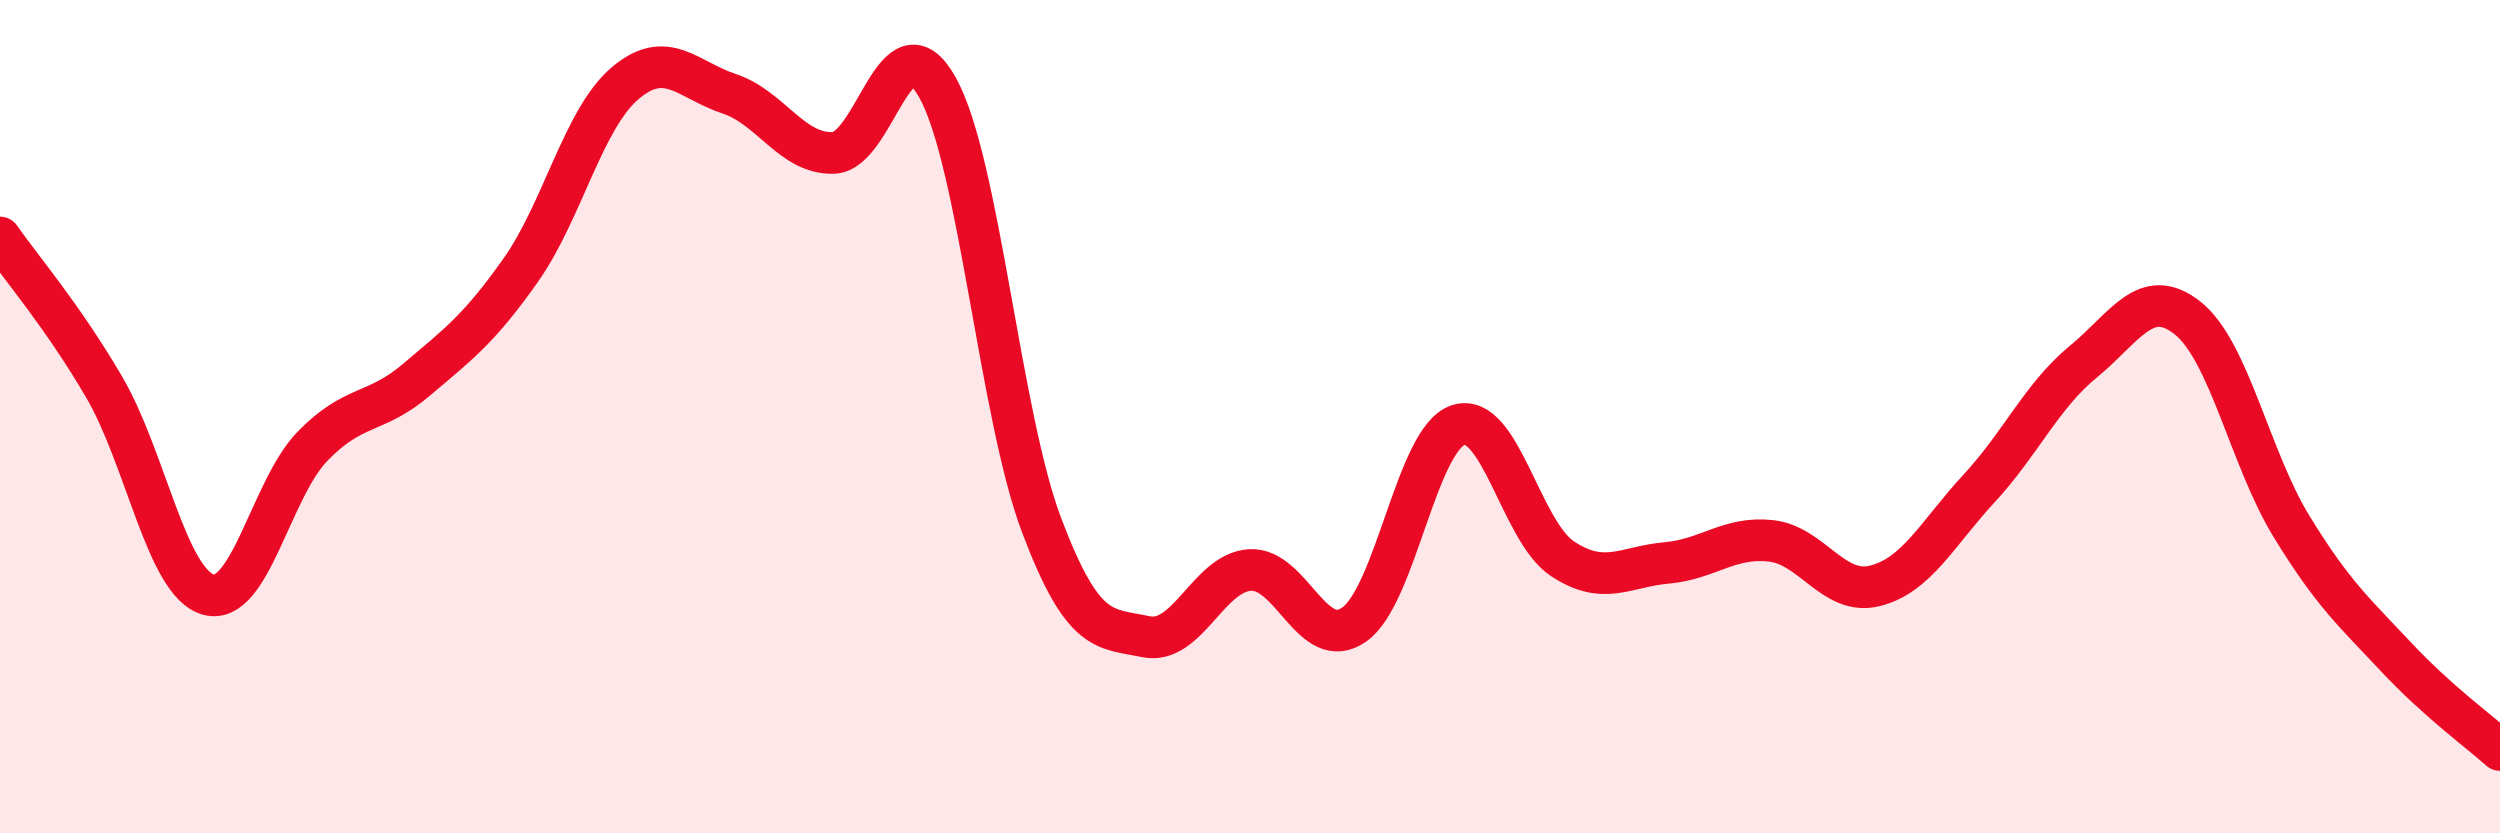
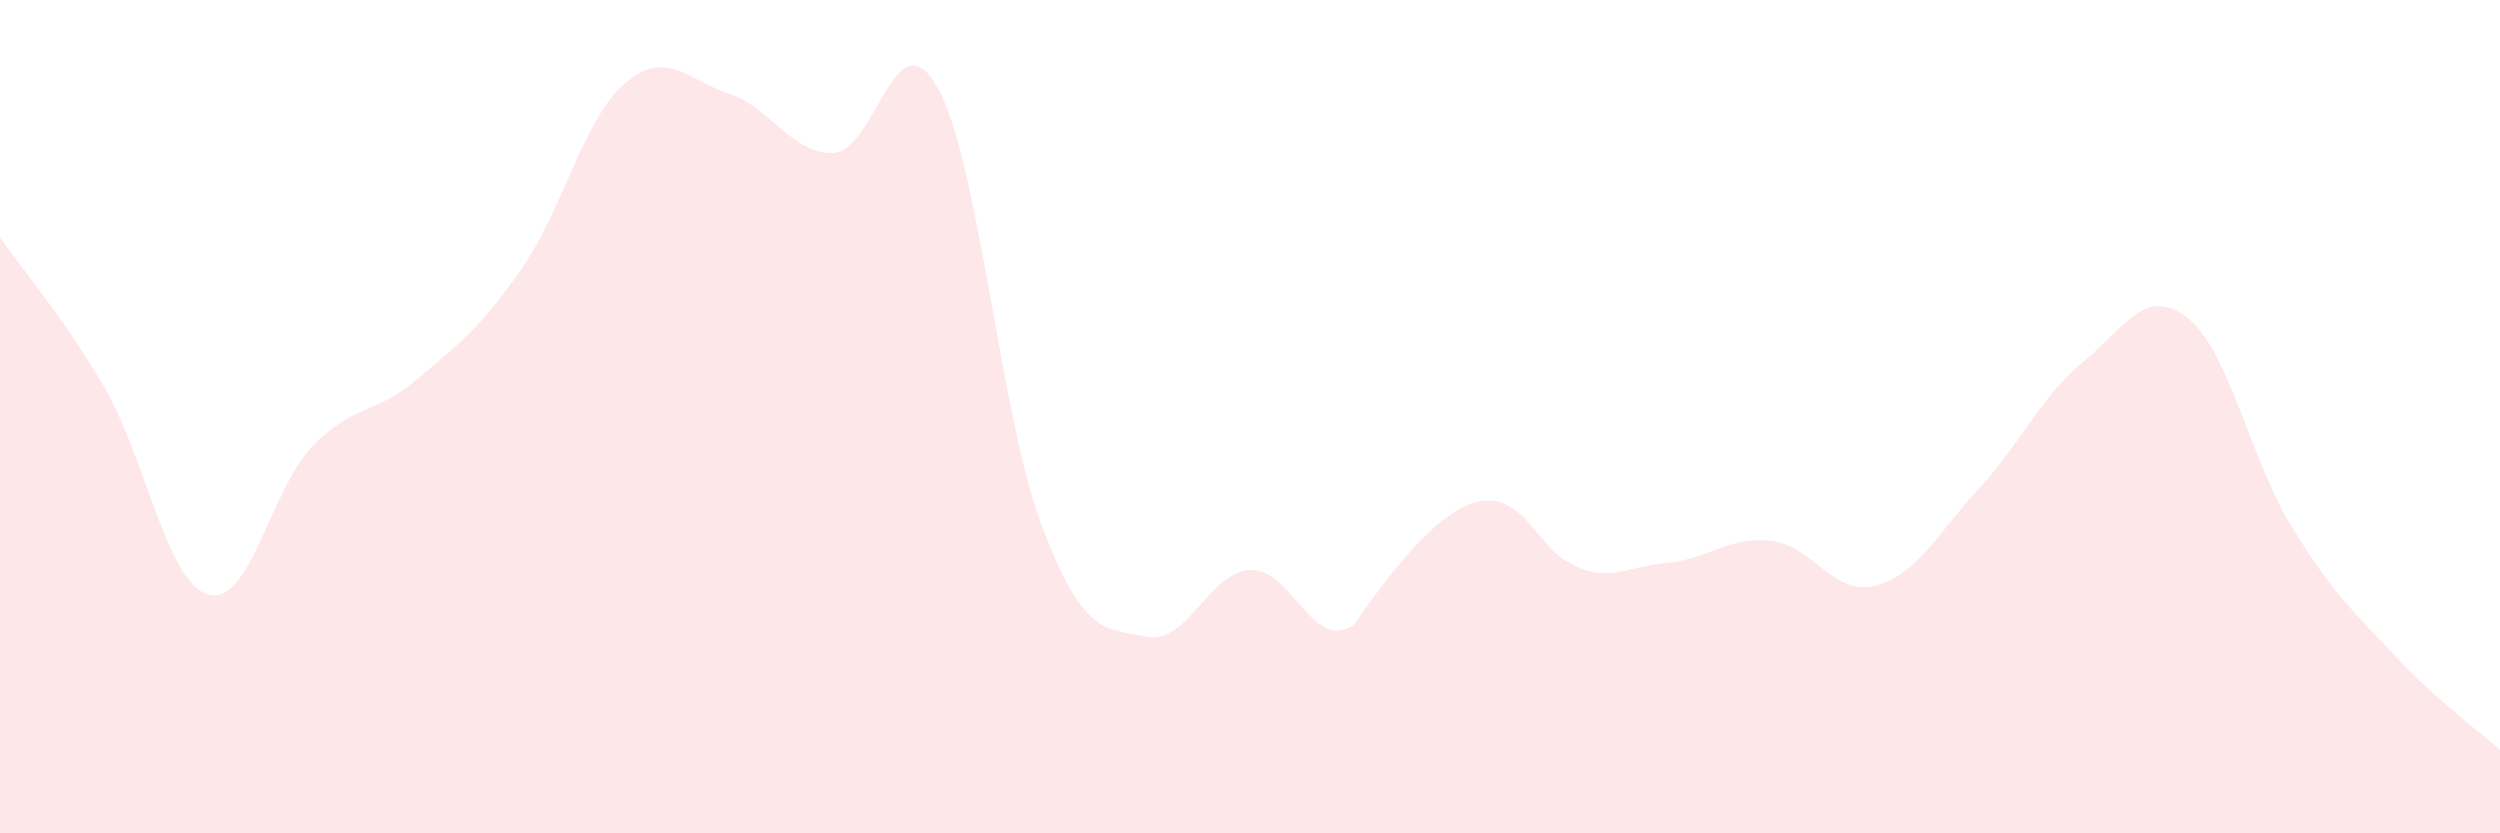
<svg xmlns="http://www.w3.org/2000/svg" width="60" height="20" viewBox="0 0 60 20">
-   <path d="M 0,5.7 C 0.5,6.42 1.5,7.58 2.5,9.29 C 3.5,11 4,13.99 5,14.27 C 6,14.55 6.5,11.74 7.5,10.71 C 8.5,9.68 9,9.96 10,9.11 C 11,8.26 11.5,7.9 12.5,6.48 C 13.5,5.06 14,2.85 15,2 C 16,1.15 16.5,1.92 17.5,2.25 C 18.5,2.58 19,3.7 20,3.67 C 21,3.64 21.5,0.31 22.5,2.1 C 23.5,3.89 24,9.97 25,12.61 C 26,15.25 26.5,15.07 27.5,15.28 C 28.5,15.49 29,13.74 30,13.68 C 31,13.62 31.5,15.69 32.5,14.99 C 33.5,14.29 34,10.52 35,10.2 C 36,9.88 36.5,12.75 37.5,13.41 C 38.5,14.07 39,13.6 40,13.51 C 41,13.42 41.5,12.87 42.5,12.98 C 43.5,13.09 44,14.31 45,14.06 C 46,13.81 46.5,12.8 47.5,11.72 C 48.5,10.64 49,9.5 50,8.68 C 51,7.86 51.5,6.84 52.5,7.63 C 53.5,8.42 54,11.01 55,12.64 C 56,14.27 56.5,14.69 57.5,15.76 C 58.5,16.83 59.5,17.55 60,18L60 20L0 20Z" fill="#EB0A25" opacity="0.1" stroke-linecap="round" stroke-linejoin="round" />
-   <path d="M 0,5.7 C 0.5,6.42 1.5,7.58 2.5,9.29 C 3.5,11 4,13.99 5,14.27 C 6,14.55 6.5,11.74 7.5,10.71 C 8.5,9.68 9,9.96 10,9.11 C 11,8.26 11.5,7.9 12.5,6.48 C 13.5,5.06 14,2.85 15,2 C 16,1.15 16.5,1.92 17.5,2.25 C 18.5,2.58 19,3.7 20,3.67 C 21,3.64 21.5,0.31 22.5,2.1 C 23.5,3.89 24,9.97 25,12.61 C 26,15.25 26.5,15.07 27.5,15.28 C 28.5,15.49 29,13.74 30,13.68 C 31,13.62 31.5,15.69 32.5,14.99 C 33.5,14.29 34,10.52 35,10.2 C 36,9.88 36.5,12.75 37.5,13.41 C 38.5,14.07 39,13.6 40,13.51 C 41,13.42 41.5,12.87 42.5,12.98 C 43.5,13.09 44,14.31 45,14.06 C 46,13.81 46.5,12.8 47.5,11.72 C 48.5,10.64 49,9.5 50,8.68 C 51,7.86 51.5,6.84 52.5,7.63 C 53.5,8.42 54,11.01 55,12.64 C 56,14.27 56.5,14.69 57.5,15.76 C 58.5,16.83 59.5,17.55 60,18" stroke="#EB0A25" stroke-width="1" fill="none" stroke-linecap="round" stroke-linejoin="round" />
+   <path d="M 0,5.7 C 0.5,6.42 1.5,7.58 2.5,9.29 C 3.5,11 4,13.99 5,14.27 C 6,14.55 6.5,11.74 7.5,10.71 C 8.5,9.68 9,9.96 10,9.11 C 11,8.26 11.5,7.9 12.5,6.48 C 13.5,5.06 14,2.85 15,2 C 16,1.15 16.5,1.92 17.5,2.25 C 18.5,2.58 19,3.7 20,3.67 C 21,3.64 21.5,0.31 22.5,2.1 C 23.5,3.89 24,9.97 25,12.61 C 26,15.25 26.5,15.07 27.5,15.28 C 28.5,15.49 29,13.74 30,13.68 C 31,13.62 31.5,15.69 32.5,14.99 C 36,9.88 36.5,12.75 37.5,13.41 C 38.5,14.07 39,13.6 40,13.51 C 41,13.42 41.5,12.87 42.5,12.98 C 43.5,13.09 44,14.31 45,14.06 C 46,13.81 46.5,12.8 47.5,11.72 C 48.5,10.64 49,9.5 50,8.68 C 51,7.86 51.5,6.84 52.5,7.63 C 53.5,8.42 54,11.01 55,12.64 C 56,14.27 56.5,14.69 57.5,15.76 C 58.5,16.83 59.5,17.55 60,18L60 20L0 20Z" fill="#EB0A25" opacity="0.1" stroke-linecap="round" stroke-linejoin="round" />
</svg>